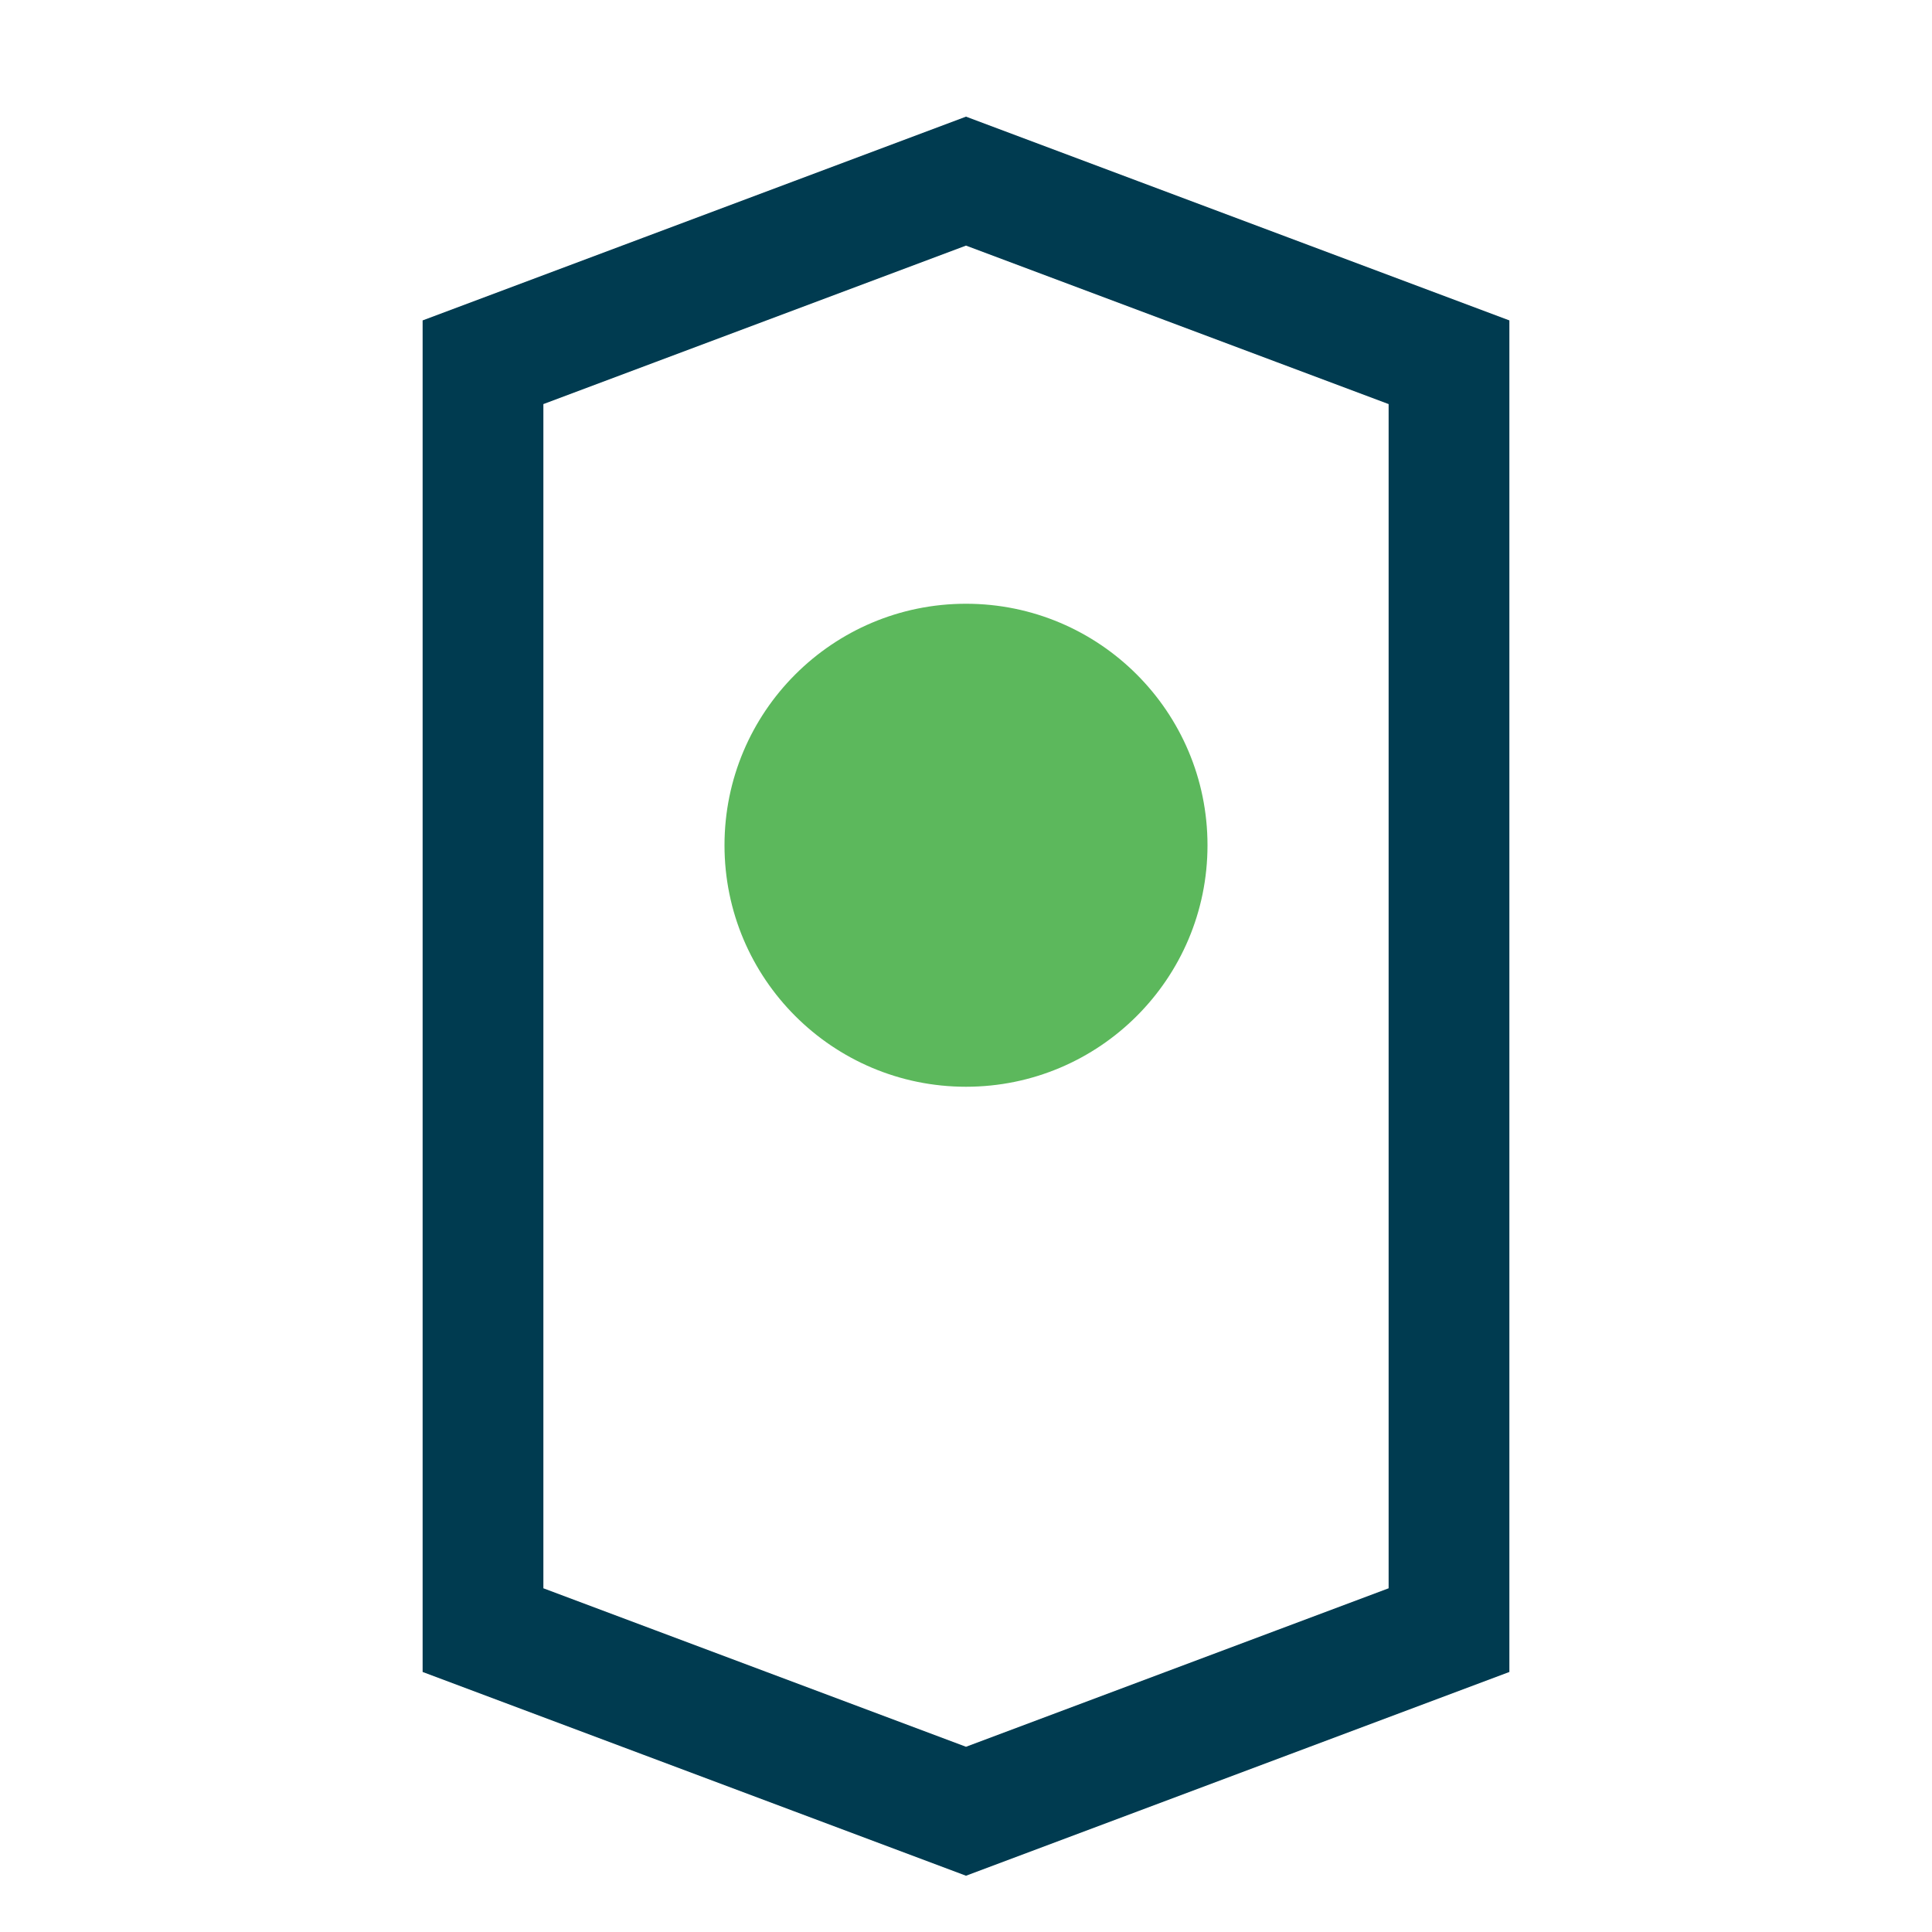
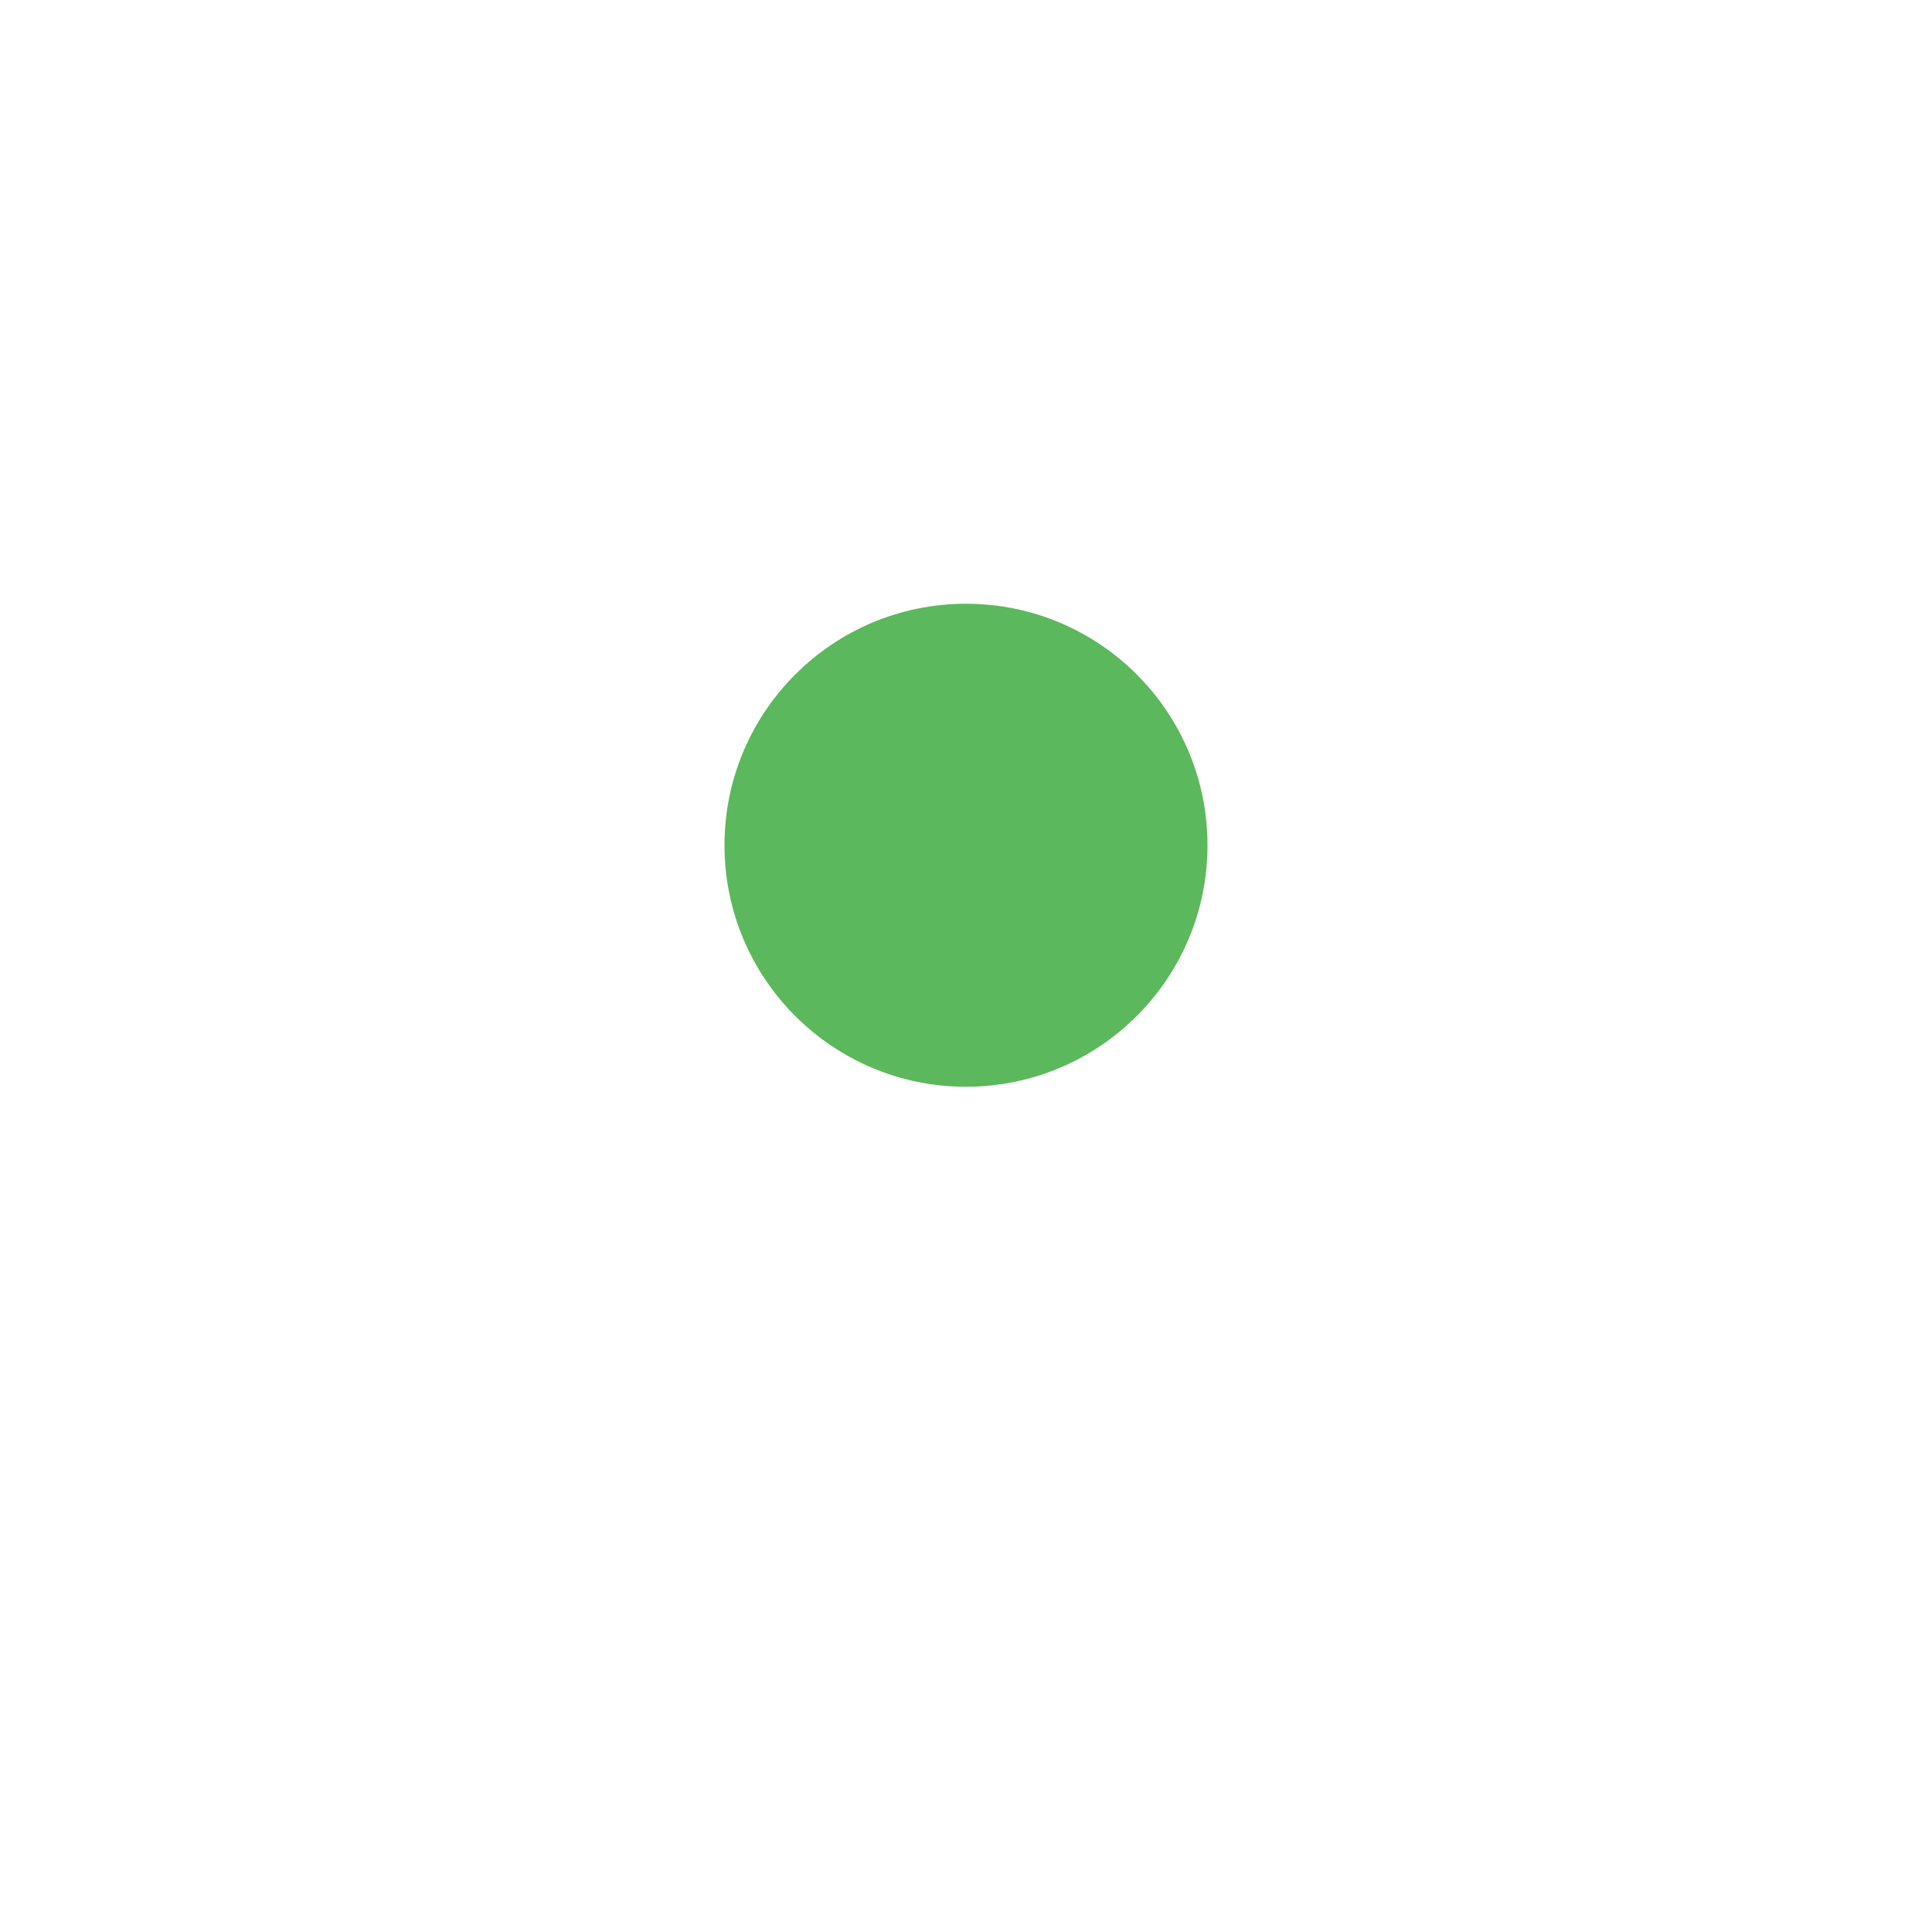
<svg xmlns="http://www.w3.org/2000/svg" width="32" height="32" viewBox="0 0 32 32">
-   <path d="M8 27V6l8-3 8 3v21l-8 3-8-3z" fill="none" stroke="#003b50" stroke-width="2" />
  <circle cx="16" cy="14" r="4" fill="#5cb85c" />
</svg>